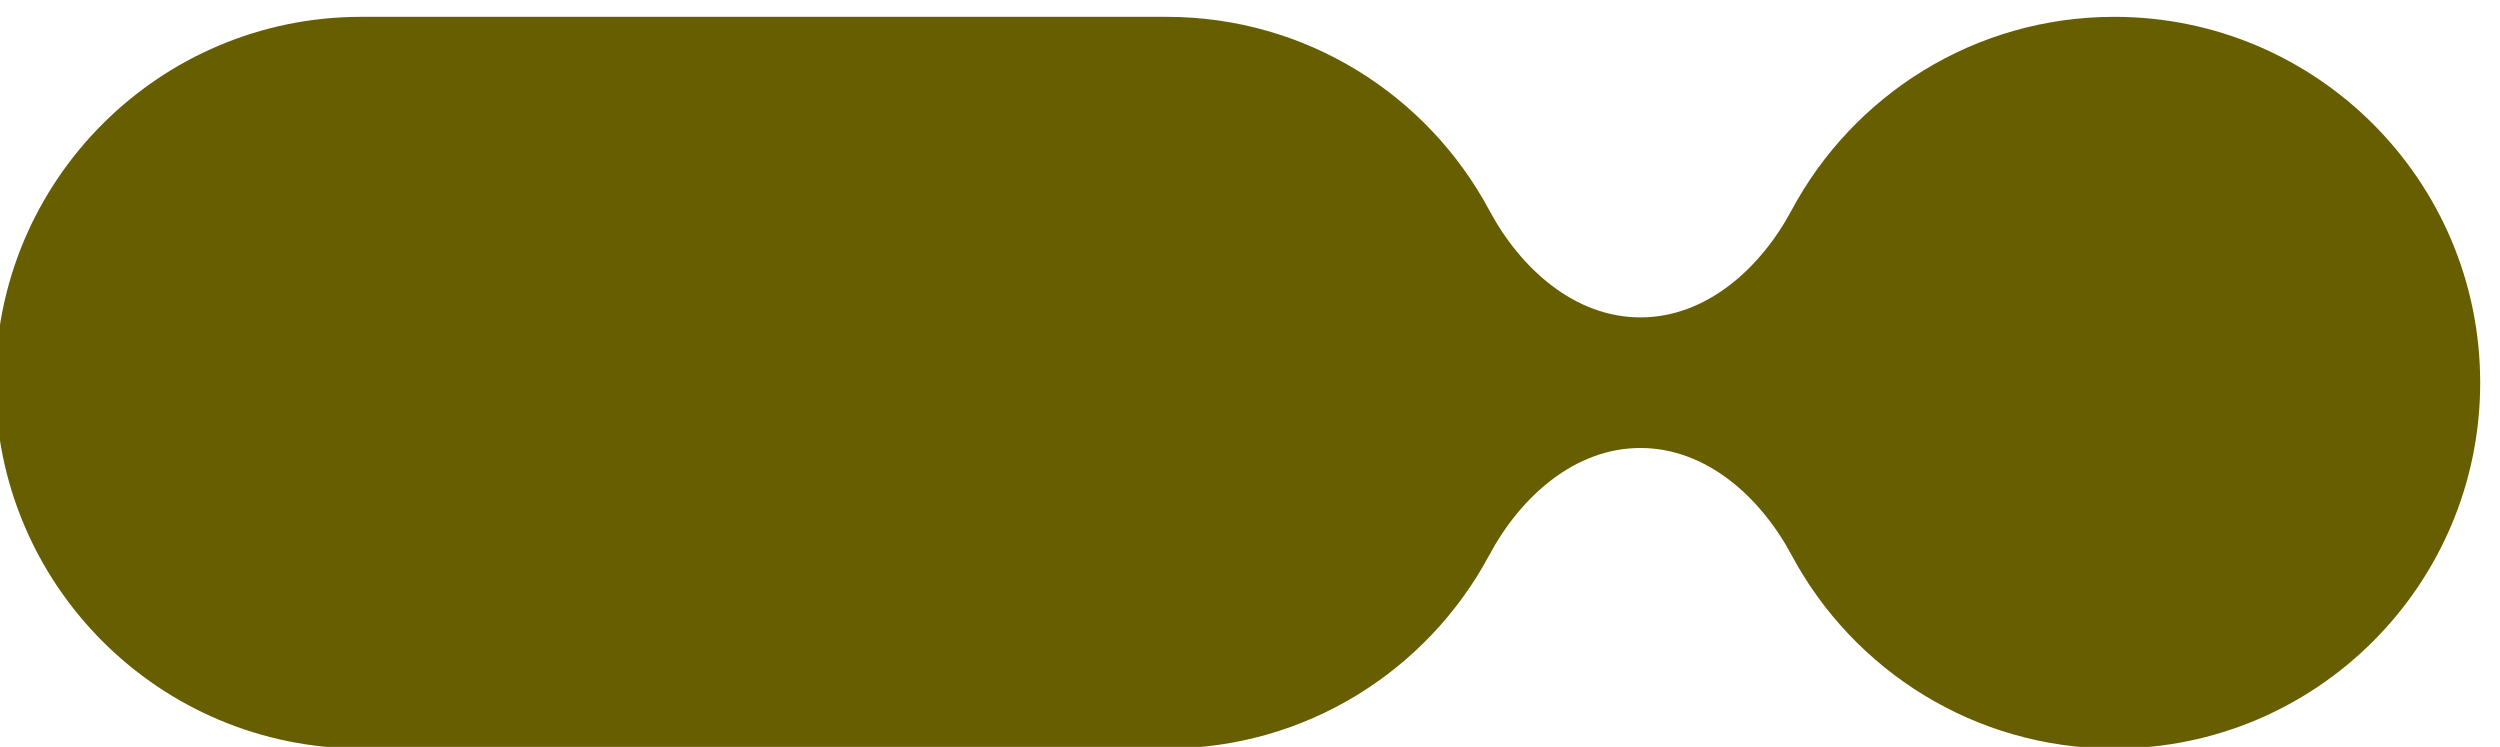
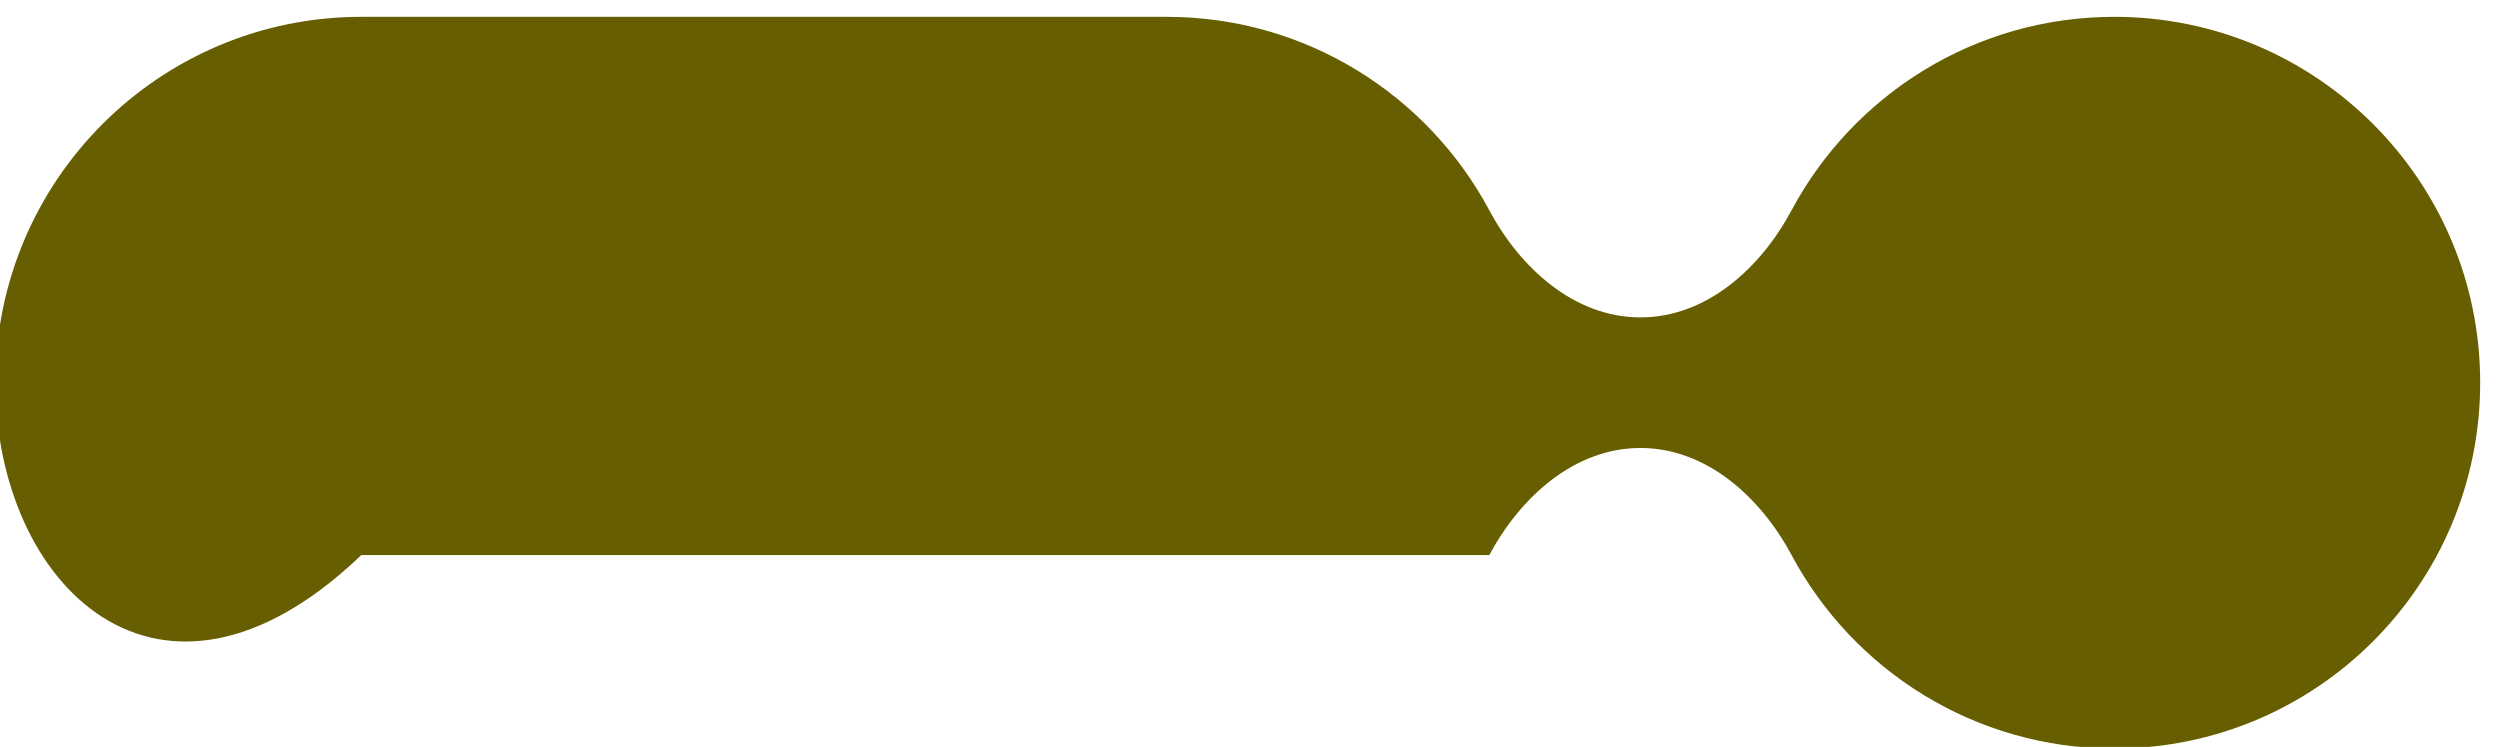
<svg xmlns="http://www.w3.org/2000/svg" width="164" height="49" viewBox="0 0 164 49" fill="none">
  <g filter="url(#filter0_i_8_29285)">
-     <path d="M77.524 0.104C86.69 0.104 94.655 5.241 98.697 12.794C100.738 16.606 104.288 19.821 108.612 19.821C112.936 19.821 116.487 16.606 118.527 12.794C122.57 5.241 130.535 0.104 139.7 0.104C152.955 0.104 163.7 10.849 163.7 24.104C163.7 37.359 152.955 48.104 139.7 48.104C130.535 48.104 122.57 42.966 118.528 35.414C116.487 31.602 112.936 28.388 108.612 28.388C104.288 28.388 100.738 31.602 98.697 35.414C94.654 42.966 86.689 48.104 77.524 48.104H24.7C11.445 48.104 0.7 37.359 0.7 24.104C0.7 10.849 11.445 0.104 24.7 0.104H77.524Z" fill="#665E00" />
+     <path d="M77.524 0.104C86.69 0.104 94.655 5.241 98.697 12.794C100.738 16.606 104.288 19.821 108.612 19.821C112.936 19.821 116.487 16.606 118.527 12.794C122.57 5.241 130.535 0.104 139.7 0.104C152.955 0.104 163.7 10.849 163.7 24.104C163.7 37.359 152.955 48.104 139.7 48.104C130.535 48.104 122.57 42.966 118.528 35.414C116.487 31.602 112.936 28.388 108.612 28.388C104.288 28.388 100.738 31.602 98.697 35.414H24.7C11.445 48.104 0.7 37.359 0.7 24.104C0.7 10.849 11.445 0.104 24.7 0.104H77.524Z" fill="#665E00" />
  </g>
  <defs>
    <filter id="filter0_i_8_29285" x="-0.3" y="0.104" width="164" height="49" filterUnits="userSpaceOnUse" color-interpolation-filters="sRGB">
      <feFlood flood-opacity="0" result="BackgroundImageFix" />
      <feBlend mode="normal" in="SourceGraphic" in2="BackgroundImageFix" result="shape" />
      <feColorMatrix in="SourceAlpha" type="matrix" values="0 0 0 0 0 0 0 0 0 0 0 0 0 0 0 0 0 0 127 0" result="hardAlpha" />
      <feOffset dx="-1" dy="1" />
      <feGaussianBlur stdDeviation="0.5" />
      <feComposite in2="hardAlpha" operator="arithmetic" k2="-1" k3="1" />
      <feColorMatrix type="matrix" values="0 0 0 0 0 0 0 0 0 0 0 0 0 0 0 0 0 0 0.25 0" />
      <feBlend mode="normal" in2="shape" result="effect1_innerShadow_8_29285" />
    </filter>
  </defs>
</svg>